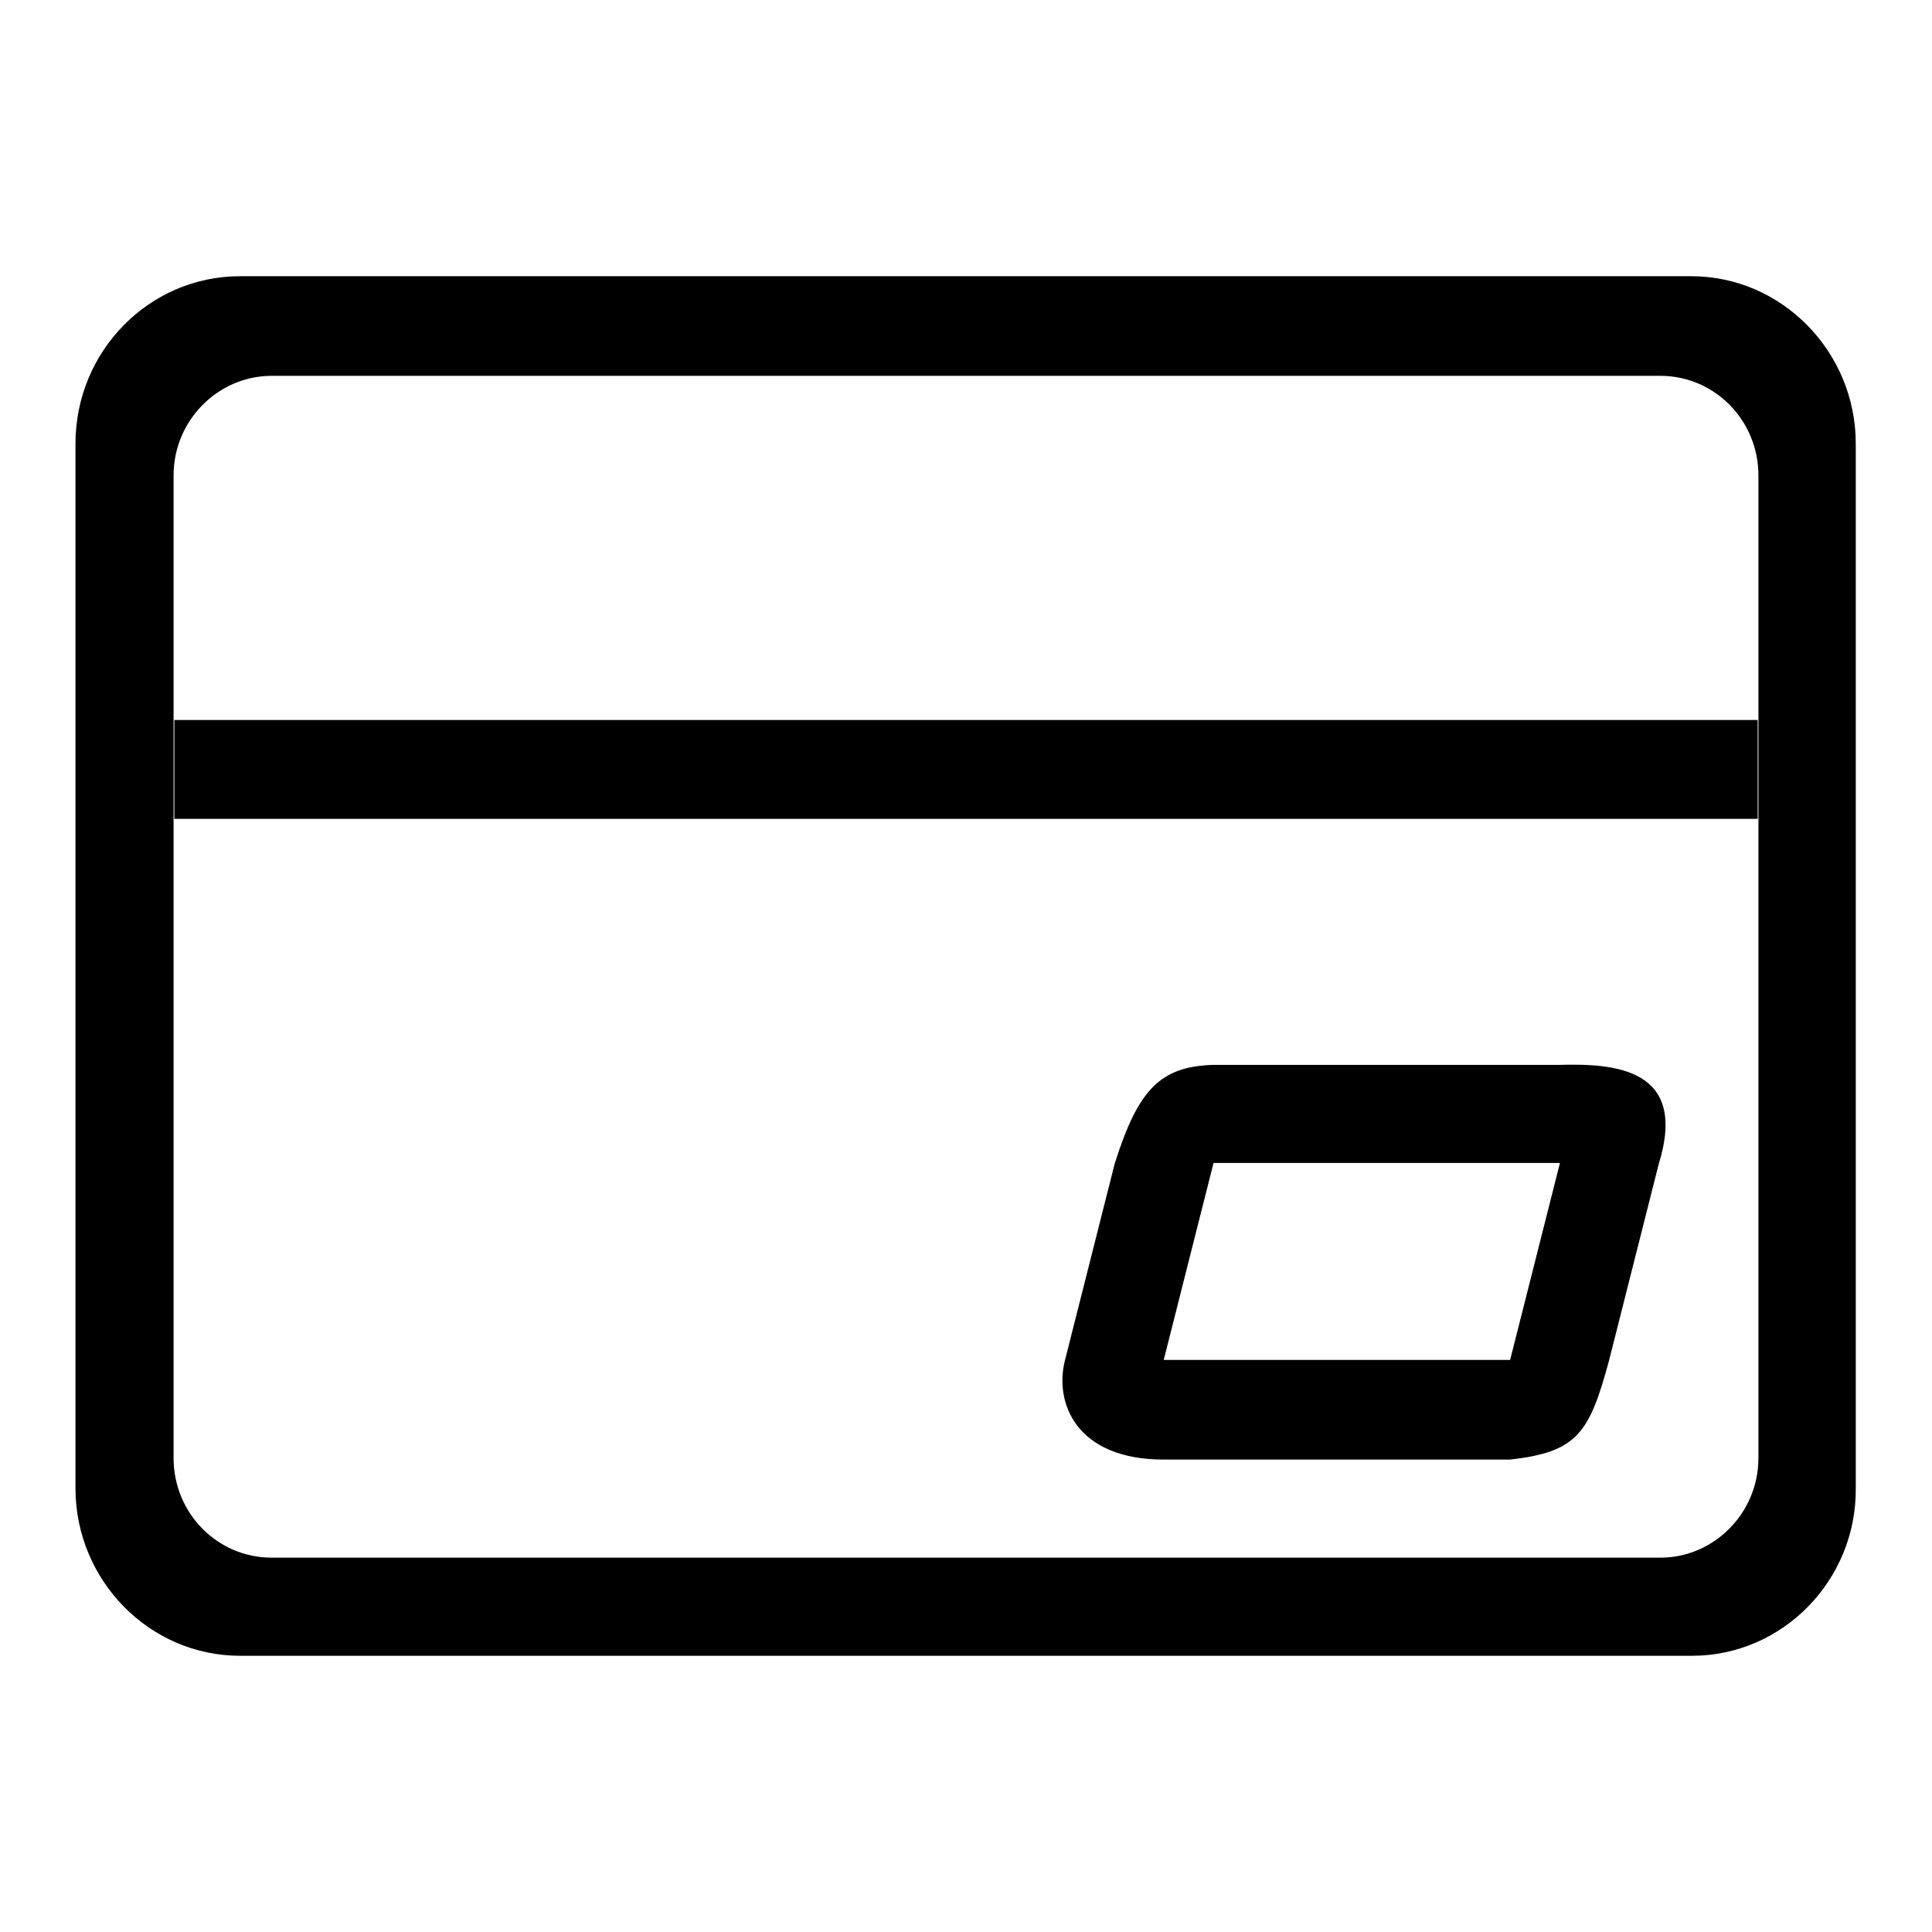
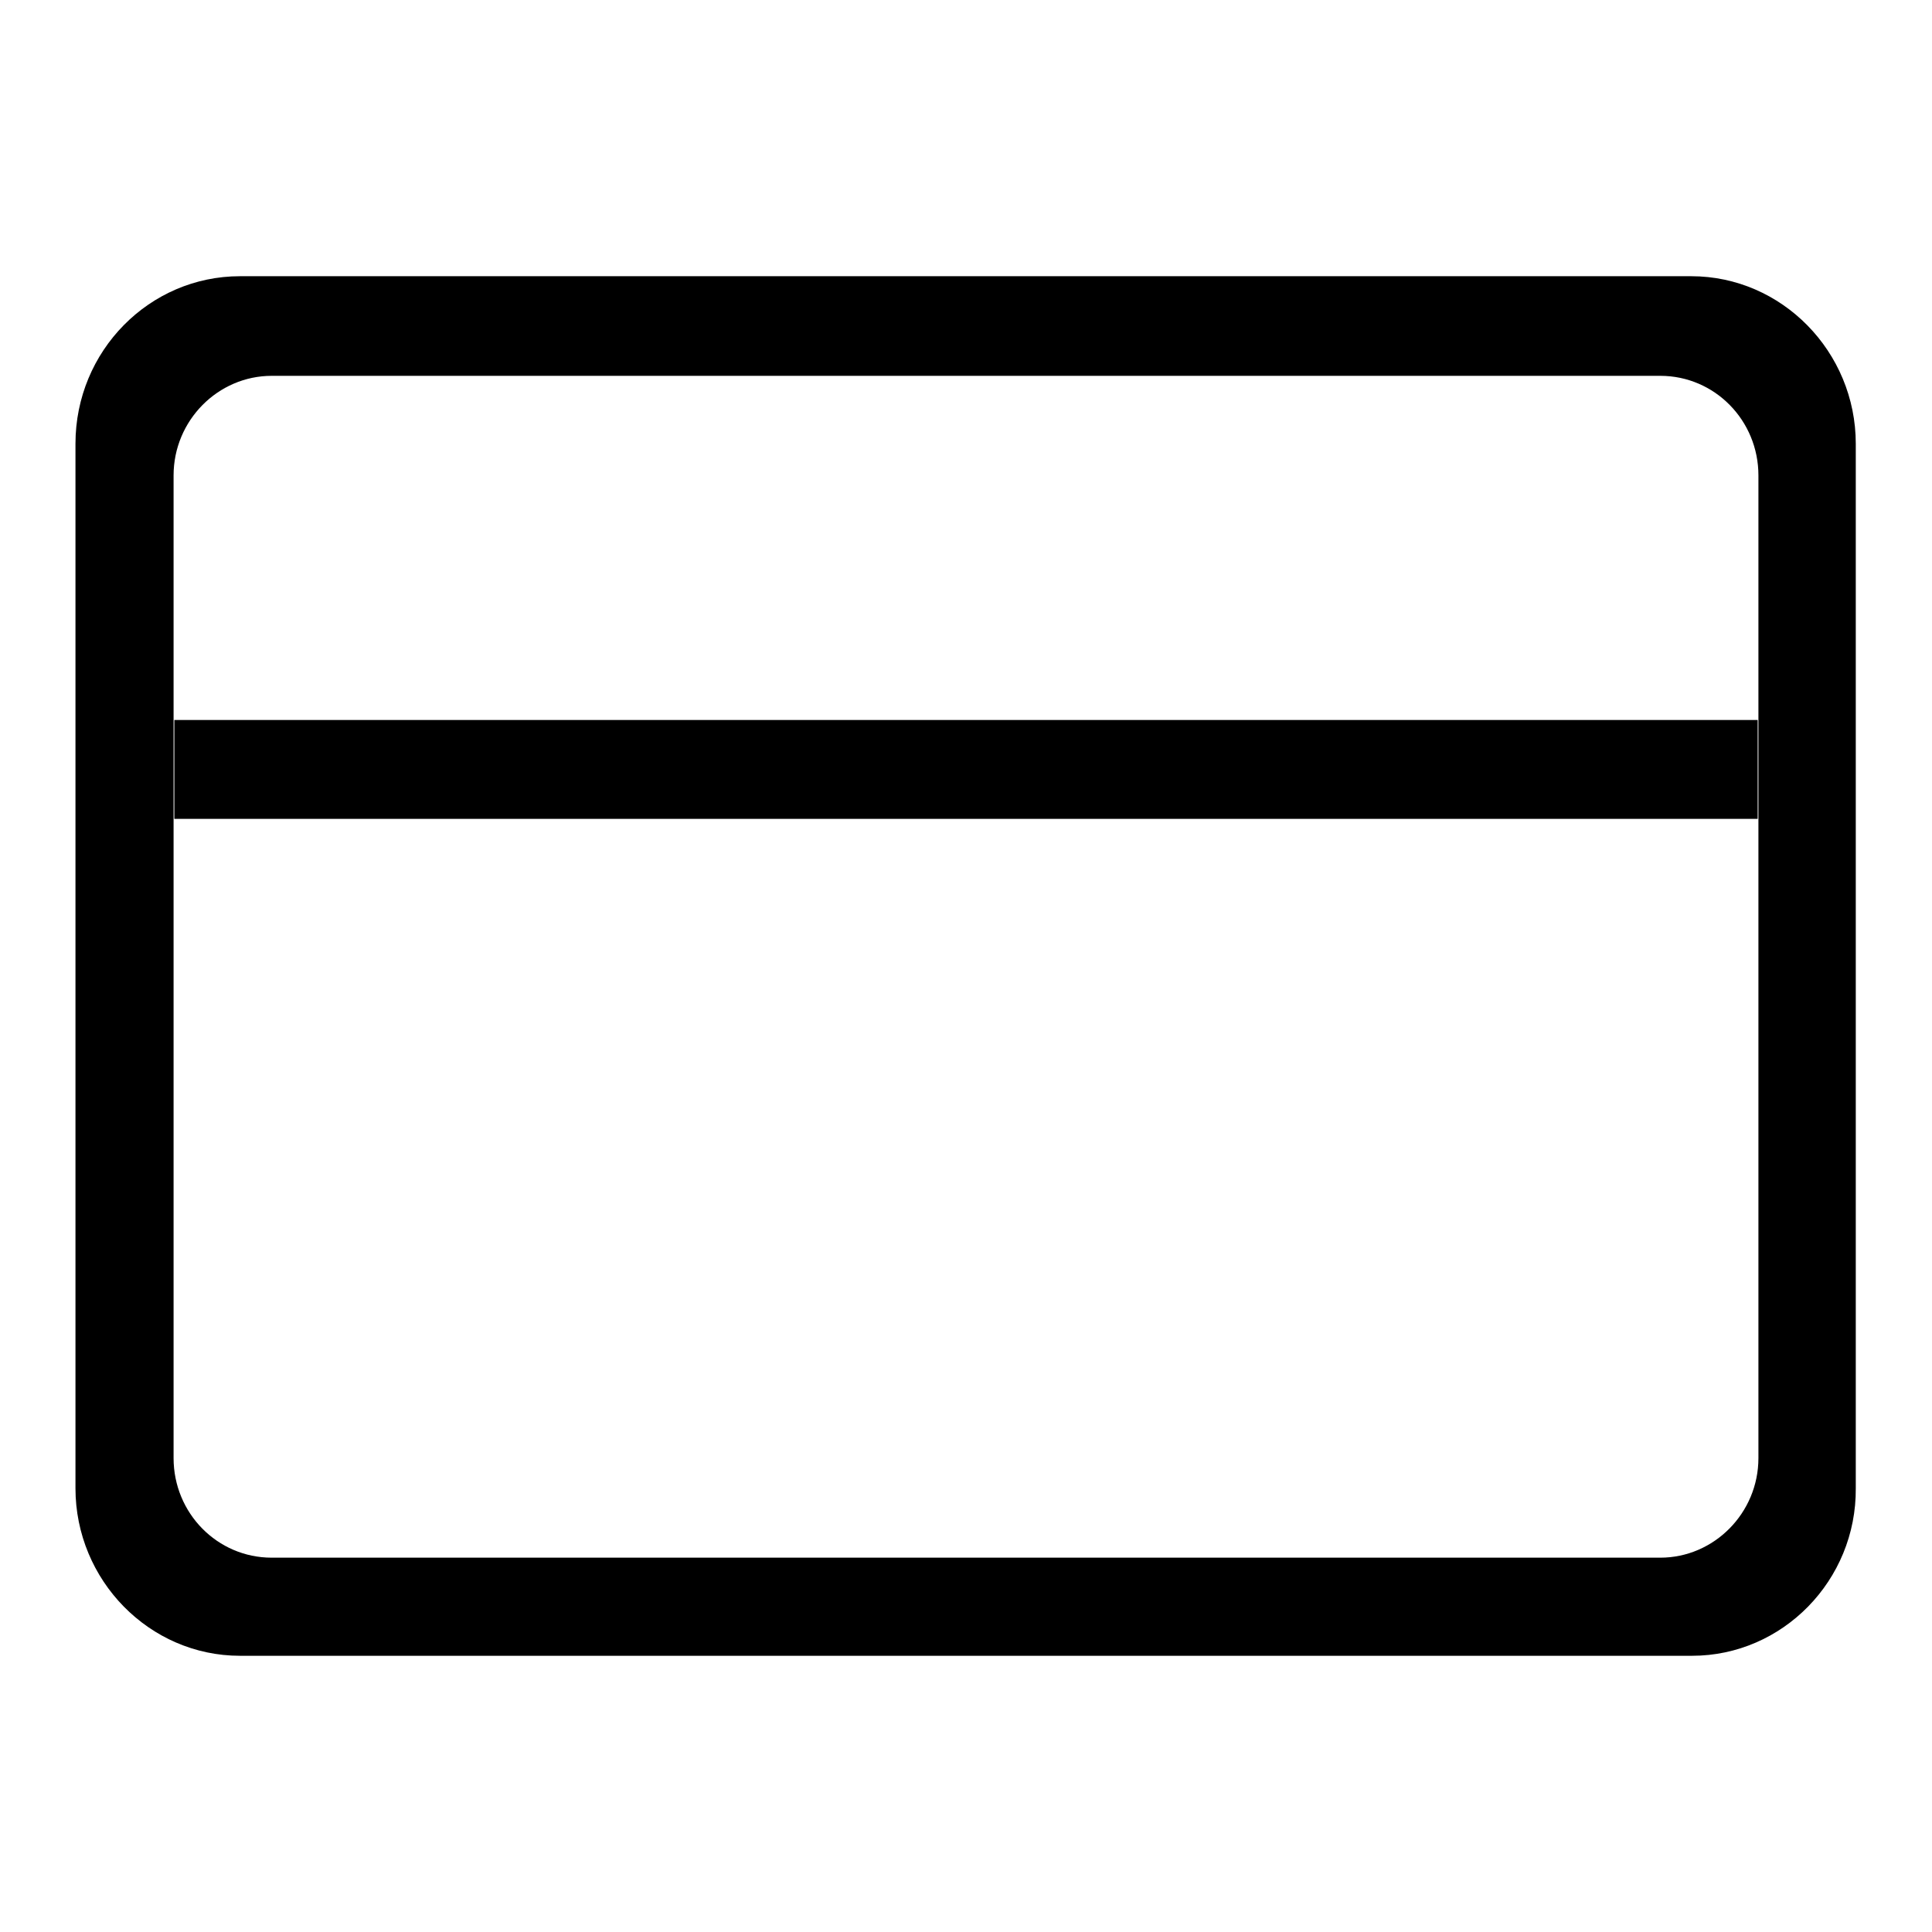
<svg xmlns="http://www.w3.org/2000/svg" version="1.1" x="0px" y="0px" viewBox="0 0 256 256" enable-background="new 0 0 256 256" xml:space="preserve">
  <g>
    <g>
      <path fill="#000000" d="M224.2,219.4H31.8c-12,0-21.8-10-21.8-22.2V58.8c0-12.3,9.8-22.2,21.8-22.2h192.3c12,0,21.8,10,21.8,22.2v138.4C246,209.4,236.2,219.4,224.2,219.4z M233,63c0-7.3-5.8-13.2-13-13.2H36c-7.1,0-13,5.9-13,13.2v130.2c0,7.3,5.8,13.2,13,13.2h184c7.1,0,13-5.9,13-13.2V63z M232.9,108.5H23.1V95.4h209.8L232.9,108.5L232.9,108.5z" />
-       <path fill="#000000" d="M206.7,141.1h-45.9c-7.1,0.2-10,3.3-13.1,13.1l-6.6,26.1c-1.4,5.6,1.5,13.1,13.1,13.1h45.9c8.9-1,10.5-3.5,13.1-13.1l6.6-26.1C223.7,141.6,214,140.9,206.7,141.1z M200.1,180.2h-45.9l6.6-26.1h45.9L200.1,180.2z" />
    </g>
  </g>
</svg>